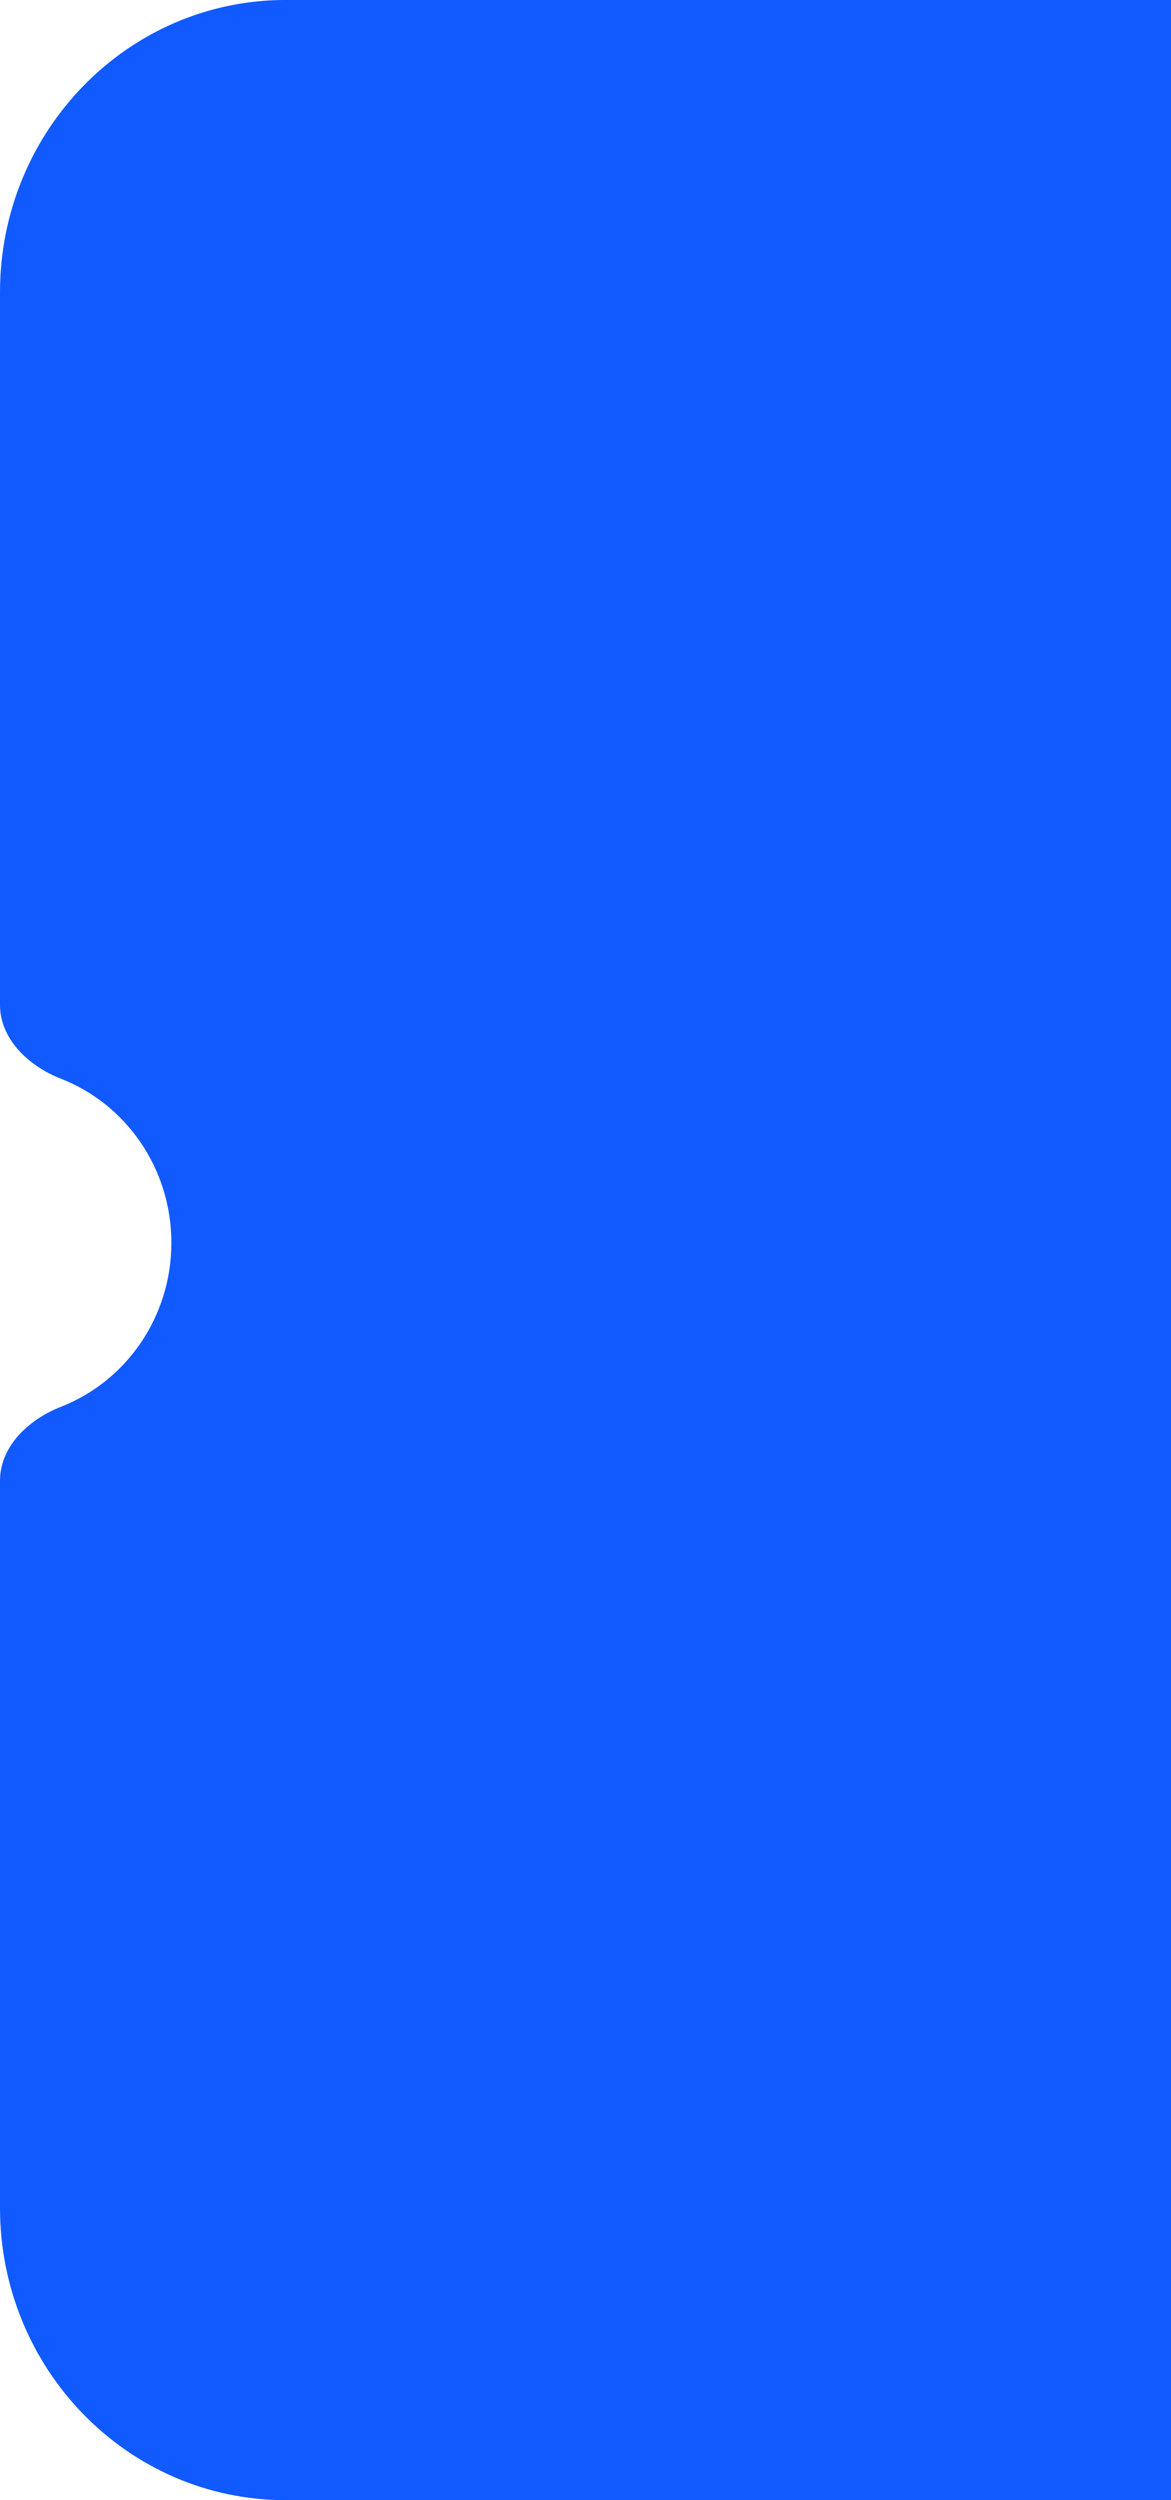
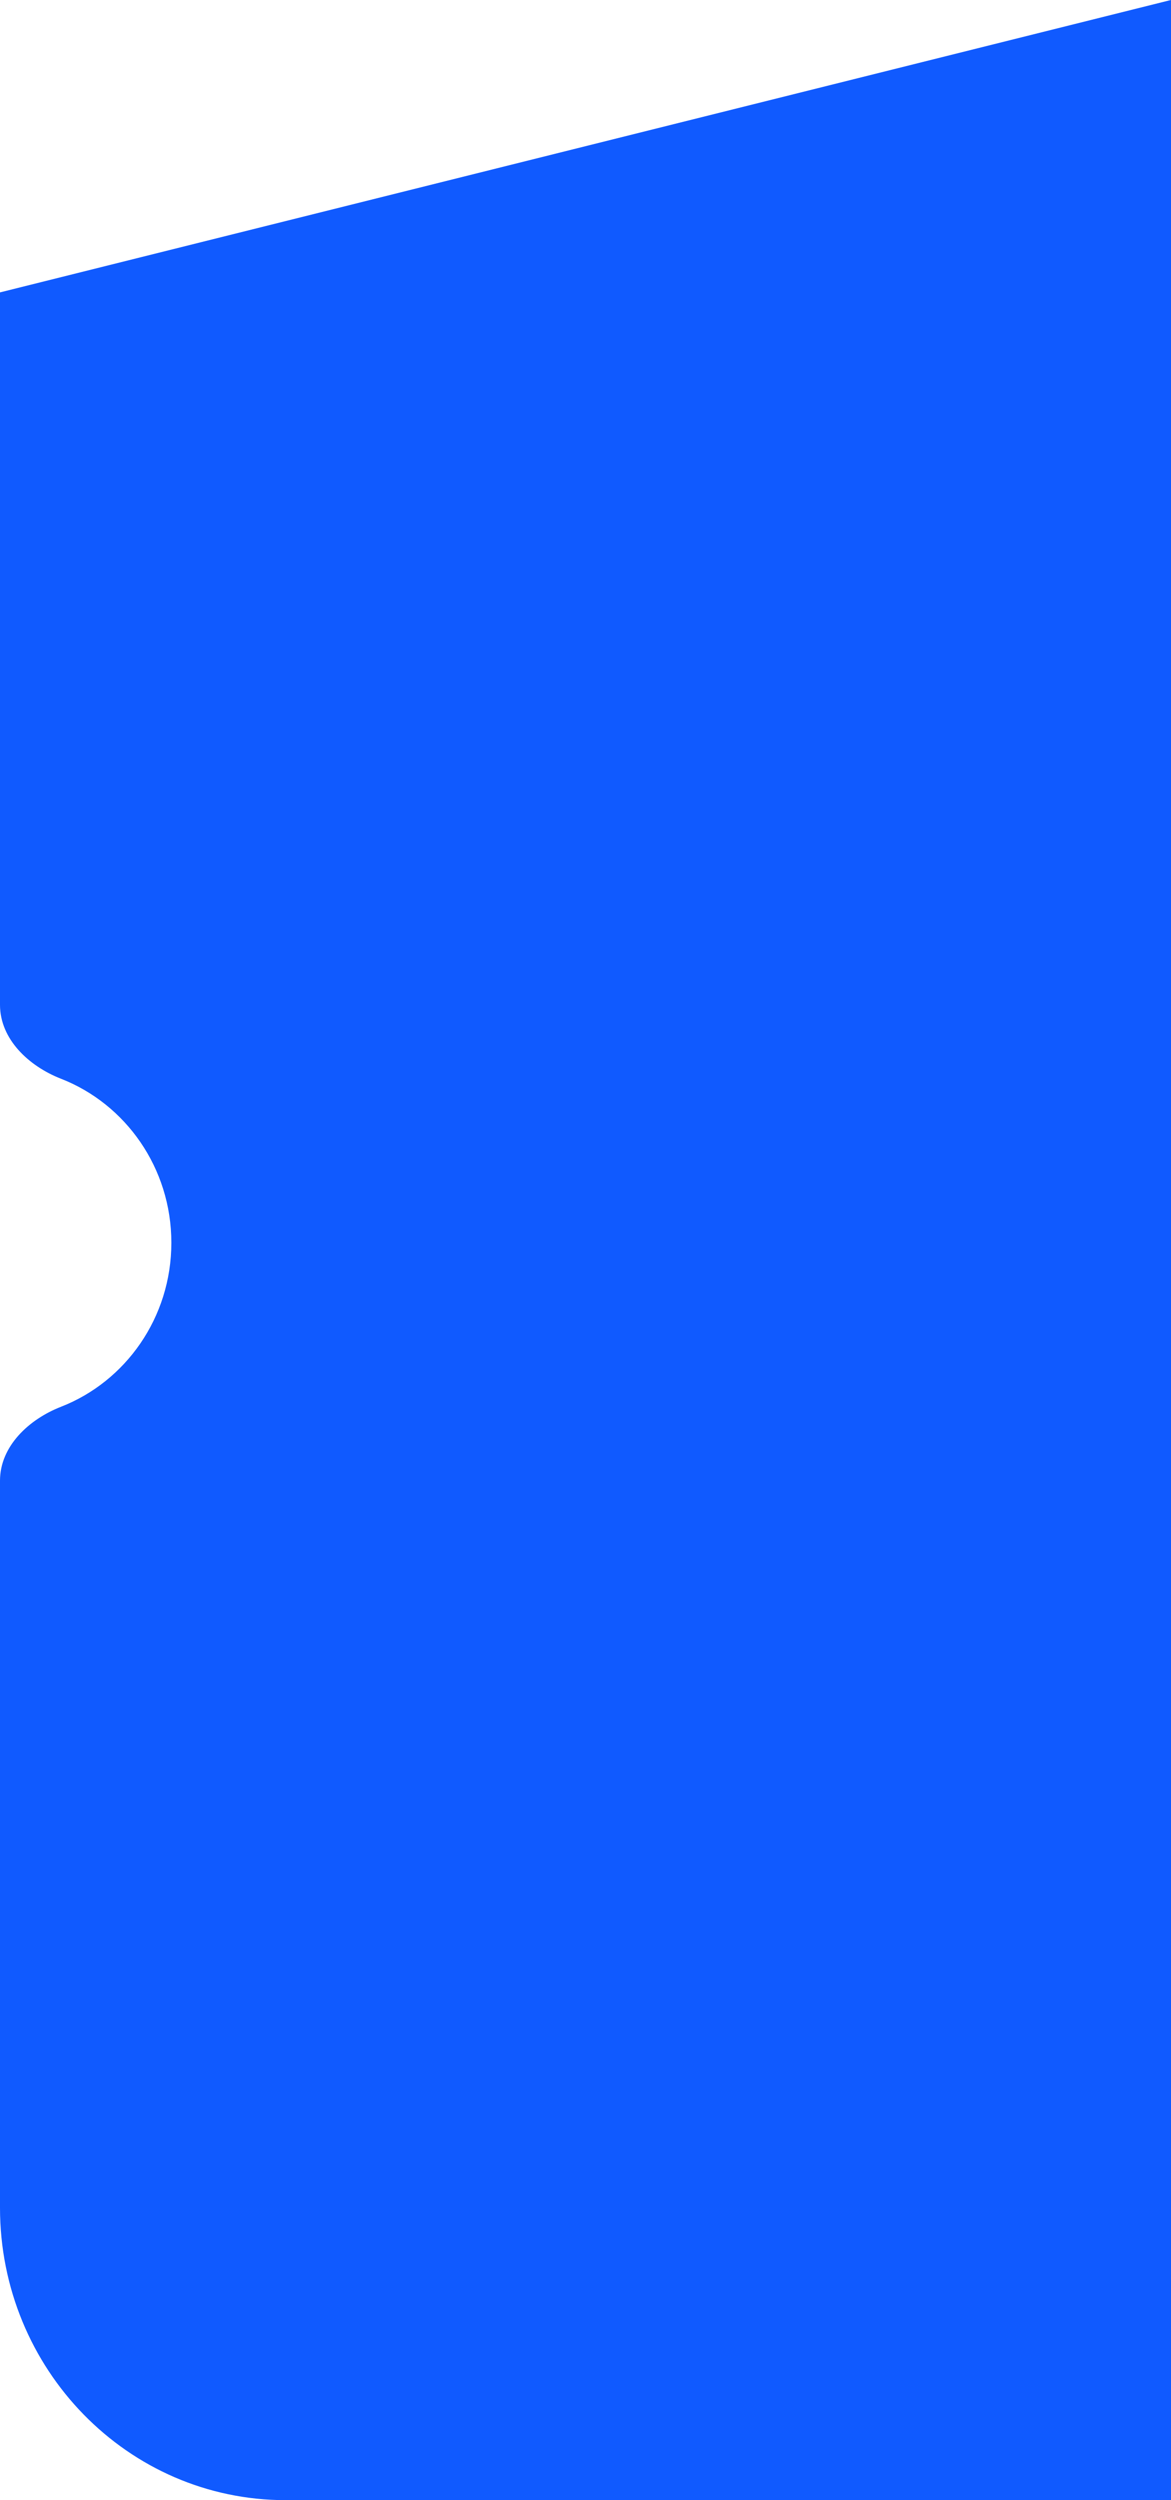
<svg xmlns="http://www.w3.org/2000/svg" width="150" height="320" viewBox="0 0 150 320" fill="none">
-   <path d="M150 -0.003V320H36.585C16.38 320 1.47325e-07 303.243 0 282.573V189.519C0 185.101 3.703 181.658 7.819 180.053C16.081 176.83 21.951 168.648 21.951 159.063C21.951 149.478 16.081 141.296 7.819 138.073C3.703 136.467 0 133.025 0 128.606V37.424C0 16.754 16.38 -0.003 36.585 -0.003L150 -0.003Z" fill="#105AFF" />
+   <path d="M150 -0.003V320H36.585C16.38 320 1.47325e-07 303.243 0 282.573V189.519C0 185.101 3.703 181.658 7.819 180.053C16.081 176.83 21.951 168.648 21.951 159.063C21.951 149.478 16.081 141.296 7.819 138.073C3.703 136.467 0 133.025 0 128.606V37.424L150 -0.003Z" fill="#105AFF" />
</svg>